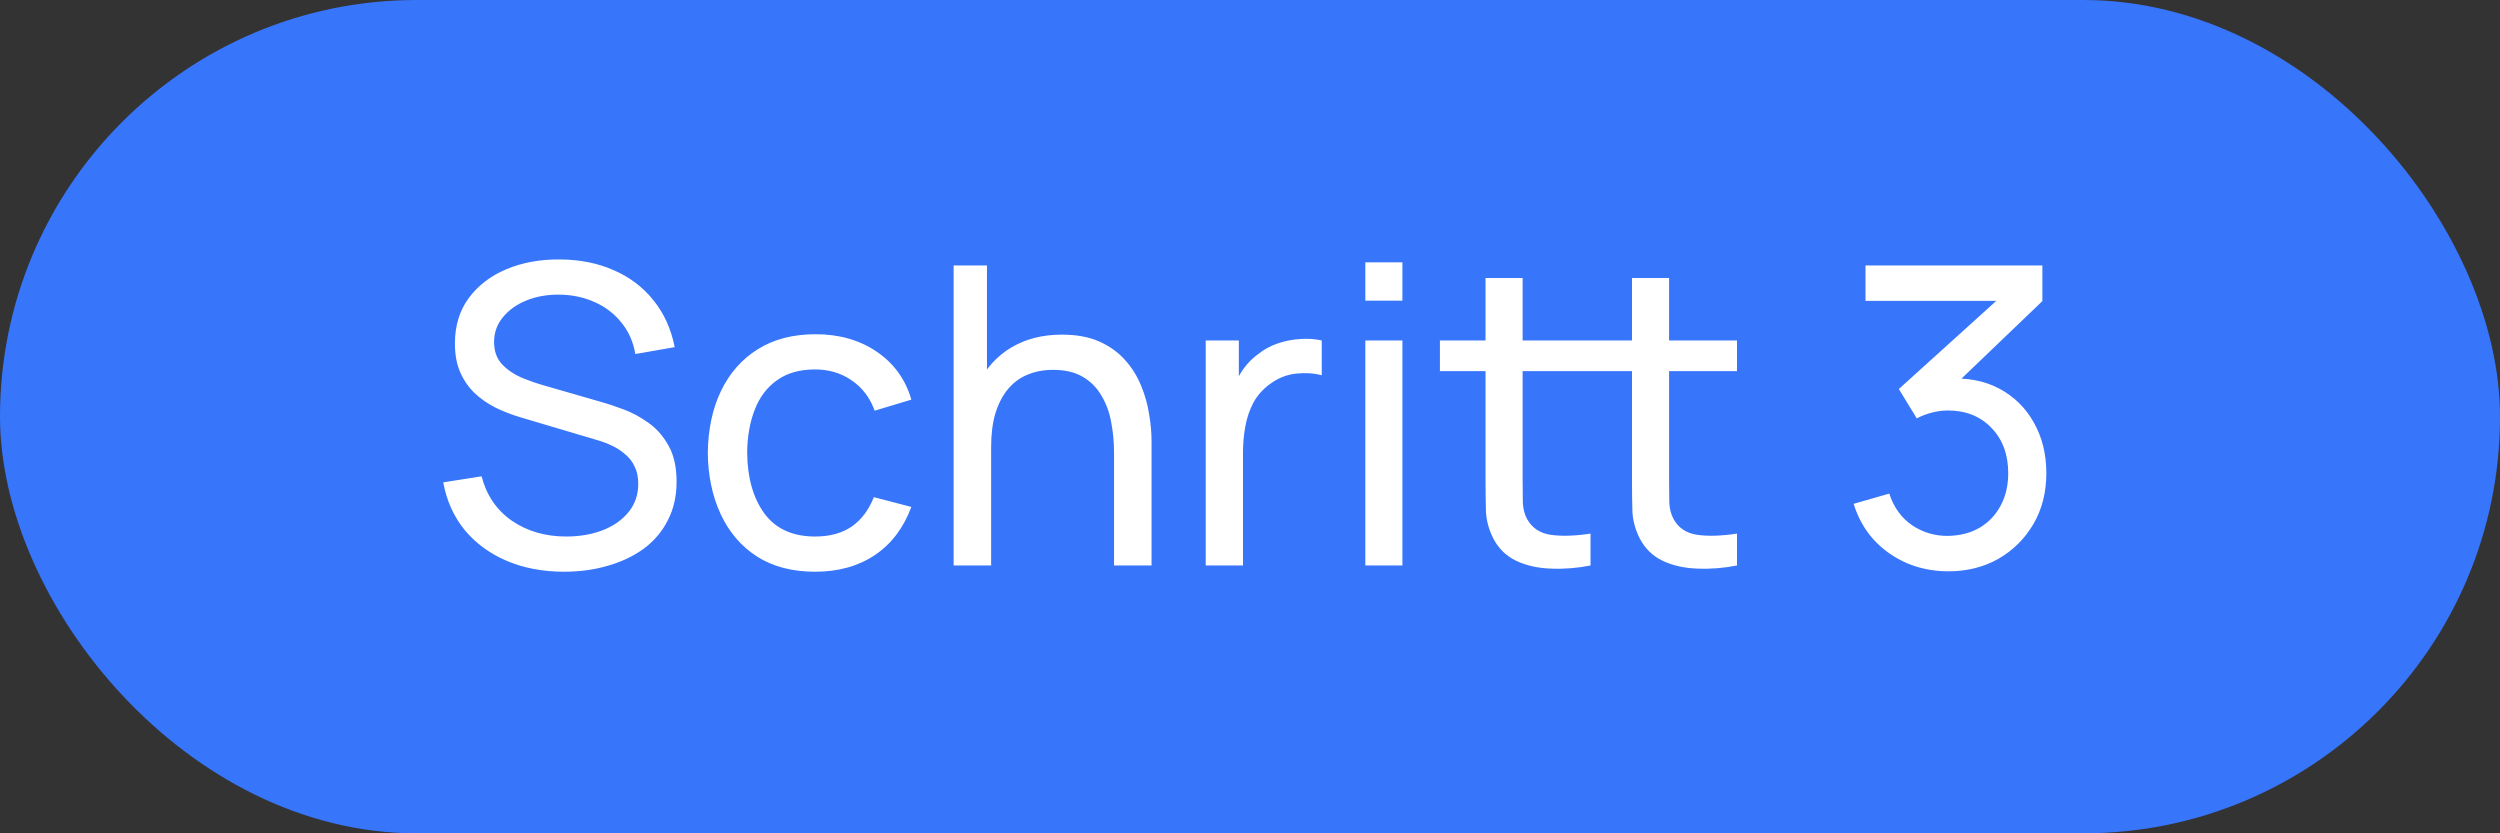
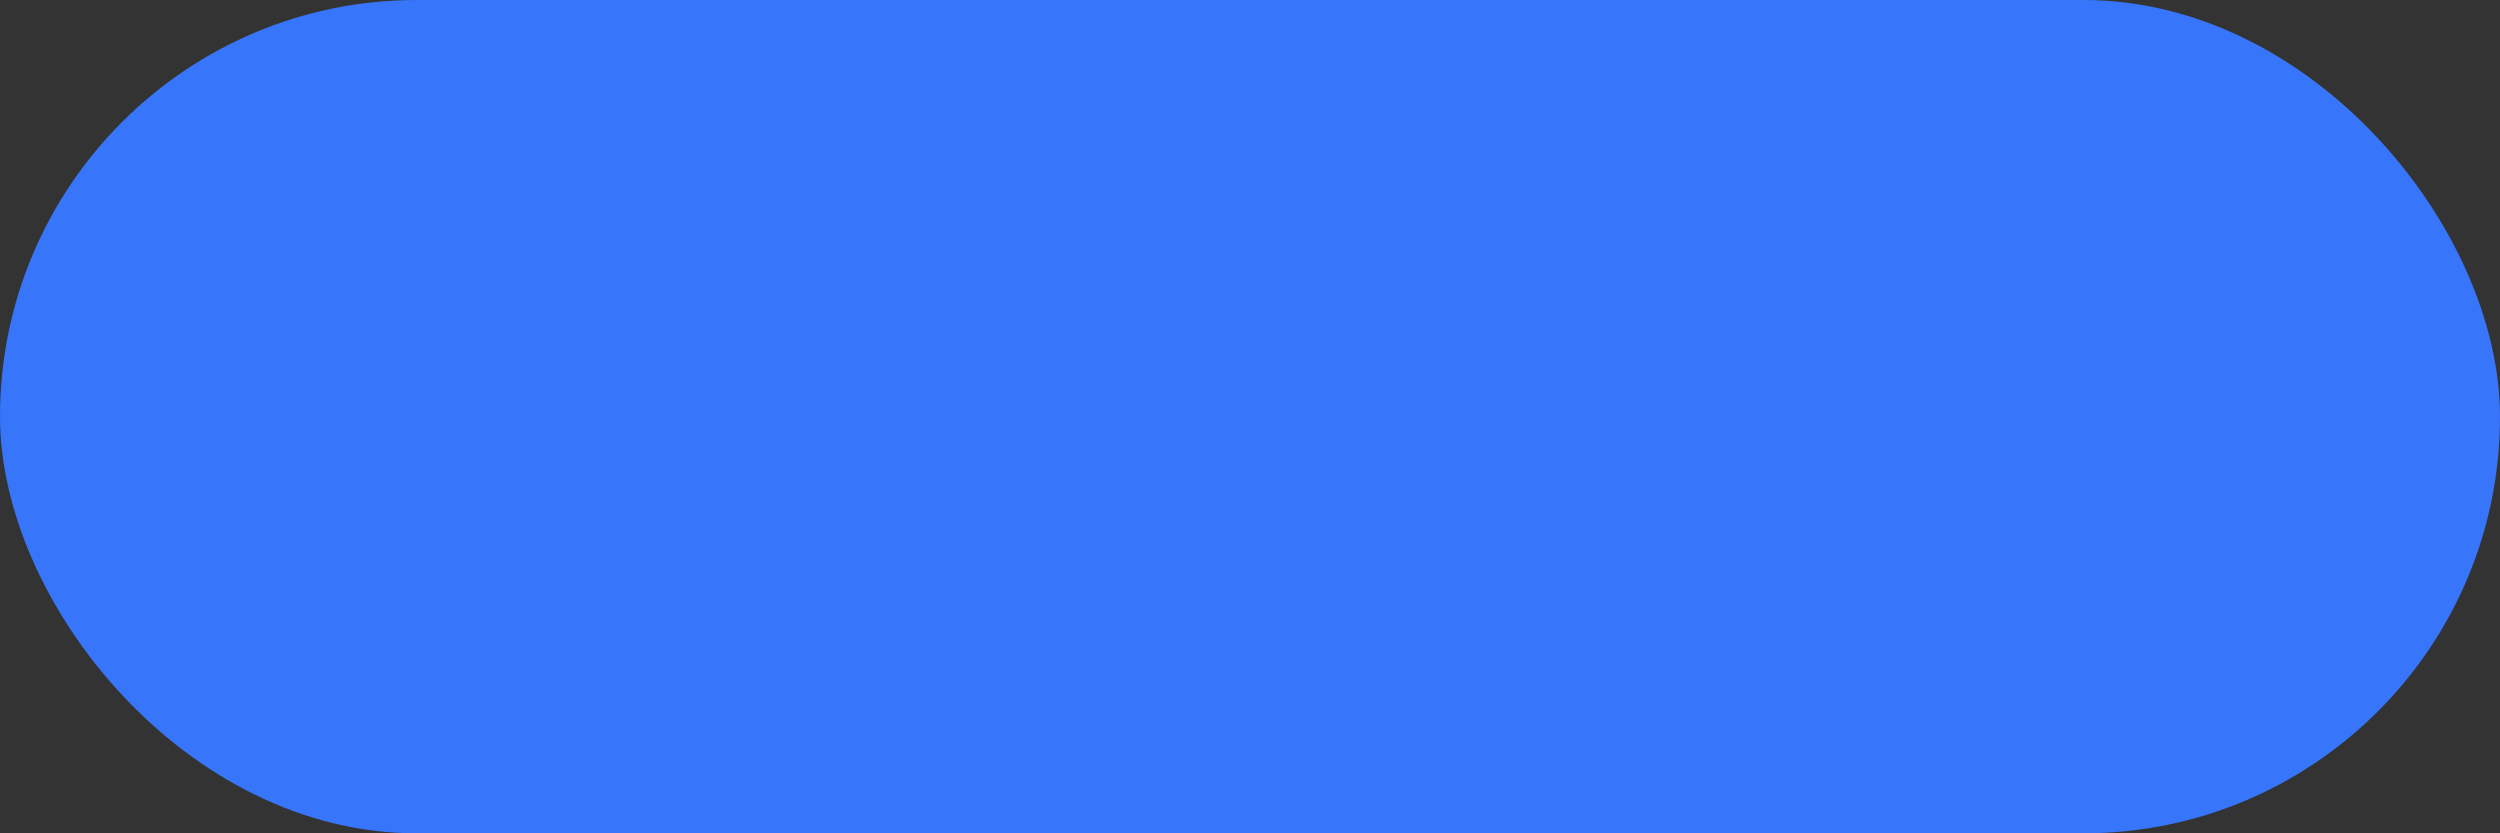
<svg xmlns="http://www.w3.org/2000/svg" fill="none" height="28" viewBox="0 0 84 28" width="84">
  <rect x="0" y="0" width="84" height="28" fill="#333333" stroke="none" />
  <rect fill="#3775FB" height="28" rx="14" width="84" />
-   <path d="M18.96 19.21C18.246 19.21 17.602 19.089 17.028 18.846C16.459 18.603 15.988 18.258 15.614 17.81C15.246 17.357 15.005 16.823 14.893 16.207L16.181 16.004C16.345 16.639 16.683 17.136 17.196 17.495C17.714 17.85 18.323 18.027 19.023 18.027C19.476 18.027 19.884 17.957 20.248 17.817C20.617 17.672 20.909 17.467 21.123 17.201C21.338 16.935 21.445 16.62 21.445 16.256C21.445 16.032 21.406 15.841 21.326 15.682C21.252 15.519 21.147 15.381 21.011 15.269C20.881 15.152 20.731 15.054 20.563 14.975C20.395 14.896 20.22 14.83 20.038 14.779L17.469 14.016C17.189 13.932 16.919 13.827 16.657 13.701C16.396 13.57 16.163 13.409 15.957 13.218C15.752 13.022 15.589 12.789 15.467 12.518C15.346 12.243 15.285 11.918 15.285 11.545C15.285 10.948 15.439 10.439 15.747 10.019C16.06 9.594 16.482 9.27 17.014 9.046C17.546 8.822 18.146 8.712 18.813 8.717C19.49 8.722 20.094 8.843 20.626 9.081C21.163 9.314 21.606 9.65 21.956 10.089C22.311 10.528 22.549 11.053 22.67 11.664L21.347 11.895C21.277 11.484 21.121 11.132 20.878 10.838C20.64 10.539 20.342 10.311 19.982 10.152C19.623 9.989 19.229 9.905 18.799 9.9C18.389 9.895 18.018 9.961 17.686 10.096C17.355 10.231 17.091 10.42 16.895 10.663C16.699 10.901 16.601 11.176 16.601 11.489C16.601 11.797 16.69 12.047 16.867 12.238C17.045 12.425 17.262 12.574 17.518 12.686C17.78 12.793 18.034 12.882 18.281 12.952L20.199 13.505C20.419 13.566 20.671 13.65 20.955 13.757C21.245 13.864 21.525 14.016 21.795 14.212C22.066 14.403 22.29 14.66 22.467 14.982C22.645 15.299 22.733 15.701 22.733 16.186C22.733 16.671 22.635 17.103 22.439 17.481C22.248 17.859 21.98 18.176 21.634 18.433C21.289 18.685 20.888 18.876 20.43 19.007C19.973 19.142 19.483 19.21 18.96 19.21ZM27.387 19.21C26.621 19.21 25.97 19.04 25.434 18.699C24.902 18.354 24.496 17.88 24.216 17.278C23.936 16.676 23.791 15.99 23.782 15.22C23.791 14.431 23.938 13.738 24.223 13.141C24.512 12.539 24.925 12.07 25.462 11.734C25.998 11.398 26.645 11.23 27.401 11.23C28.199 11.23 28.885 11.426 29.459 11.818C30.037 12.21 30.425 12.747 30.621 13.428L29.389 13.799C29.23 13.36 28.971 13.02 28.612 12.777C28.257 12.534 27.849 12.413 27.387 12.413C26.869 12.413 26.442 12.534 26.106 12.777C25.77 13.015 25.52 13.346 25.357 13.771C25.193 14.191 25.109 14.674 25.105 15.22C25.114 16.06 25.308 16.739 25.686 17.257C26.068 17.77 26.635 18.027 27.387 18.027C27.881 18.027 28.292 17.915 28.619 17.691C28.945 17.462 29.193 17.133 29.361 16.704L30.621 17.033C30.359 17.738 29.951 18.277 29.396 18.65C28.84 19.023 28.171 19.21 27.387 19.21ZM37.432 19V15.213C37.432 14.854 37.4 14.508 37.334 14.177C37.274 13.846 37.164 13.549 37.005 13.288C36.851 13.022 36.641 12.812 36.375 12.658C36.114 12.504 35.783 12.427 35.381 12.427C35.069 12.427 34.784 12.481 34.527 12.588C34.275 12.691 34.058 12.849 33.876 13.064C33.694 13.279 33.552 13.549 33.449 13.876C33.351 14.198 33.302 14.578 33.302 15.017L32.483 14.765C32.483 14.032 32.614 13.405 32.875 12.882C33.141 12.355 33.512 11.951 33.988 11.671C34.469 11.386 35.034 11.244 35.682 11.244C36.172 11.244 36.59 11.321 36.935 11.475C37.281 11.629 37.568 11.834 37.796 12.091C38.025 12.343 38.205 12.628 38.335 12.945C38.466 13.258 38.557 13.577 38.608 13.904C38.664 14.226 38.692 14.532 38.692 14.821V19H37.432ZM32.042 19V8.92H33.162V14.485H33.302V19H32.042ZM40.512 19V11.44H41.625V13.267L41.443 13.029C41.532 12.796 41.646 12.581 41.786 12.385C41.931 12.189 42.092 12.028 42.269 11.902C42.465 11.743 42.687 11.622 42.934 11.538C43.182 11.454 43.434 11.405 43.69 11.391C43.947 11.372 44.187 11.389 44.411 11.44V12.609C44.15 12.539 43.863 12.52 43.55 12.553C43.238 12.586 42.948 12.7 42.682 12.896C42.44 13.069 42.251 13.279 42.115 13.526C41.985 13.773 41.894 14.042 41.842 14.331C41.791 14.616 41.765 14.907 41.765 15.206V19H40.512ZM45.875 10.103V8.815H47.121V10.103H45.875ZM45.875 19V11.44H47.121V19H45.875ZM53.442 19C52.994 19.089 52.551 19.124 52.112 19.105C51.678 19.091 51.291 19.005 50.95 18.846C50.609 18.683 50.35 18.431 50.173 18.09C50.024 17.791 49.942 17.49 49.928 17.187C49.919 16.879 49.914 16.531 49.914 16.144V9.34H51.16V16.088C51.16 16.396 51.163 16.66 51.167 16.879C51.176 17.098 51.225 17.287 51.314 17.446C51.482 17.745 51.748 17.92 52.112 17.971C52.481 18.022 52.924 18.008 53.442 17.929V19ZM48.381 12.469V11.44H53.442V12.469H48.381ZM58.363 19C57.915 19.089 57.472 19.124 57.033 19.105C56.599 19.091 56.212 19.005 55.871 18.846C55.531 18.683 55.272 18.431 55.094 18.09C54.945 17.791 54.863 17.49 54.849 17.187C54.84 16.879 54.835 16.531 54.835 16.144V9.34H56.081V16.088C56.081 16.396 56.084 16.66 56.088 16.879C56.097 17.098 56.147 17.287 56.235 17.446C56.403 17.745 56.669 17.92 57.033 17.971C57.402 18.022 57.845 18.008 58.363 17.929V19ZM53.302 12.469V11.44H58.363V12.469H53.302ZM65.467 19.196C64.967 19.196 64.503 19.105 64.074 18.923C63.644 18.736 63.273 18.475 62.961 18.139C62.653 17.798 62.426 17.395 62.282 16.928L63.479 16.585C63.633 17.052 63.889 17.406 64.249 17.649C64.608 17.892 65.012 18.011 65.46 18.006C65.87 17.997 66.225 17.903 66.524 17.726C66.827 17.544 67.06 17.297 67.224 16.984C67.392 16.671 67.476 16.31 67.476 15.899C67.476 15.274 67.289 14.767 66.916 14.38C66.542 13.988 66.052 13.792 65.446 13.792C65.278 13.792 65.1 13.815 64.914 13.862C64.732 13.909 64.561 13.974 64.403 14.058L63.801 13.071L67.539 9.69L67.7 10.11H62.681V8.92H68.624V10.117L65.439 13.169L65.425 12.728C66.092 12.681 66.675 12.791 67.175 13.057C67.674 13.323 68.061 13.703 68.337 14.198C68.617 14.693 68.757 15.26 68.757 15.899C68.757 16.543 68.612 17.112 68.323 17.607C68.033 18.102 67.641 18.491 67.147 18.776C66.652 19.056 66.092 19.196 65.467 19.196Z" fill="white" />
</svg>